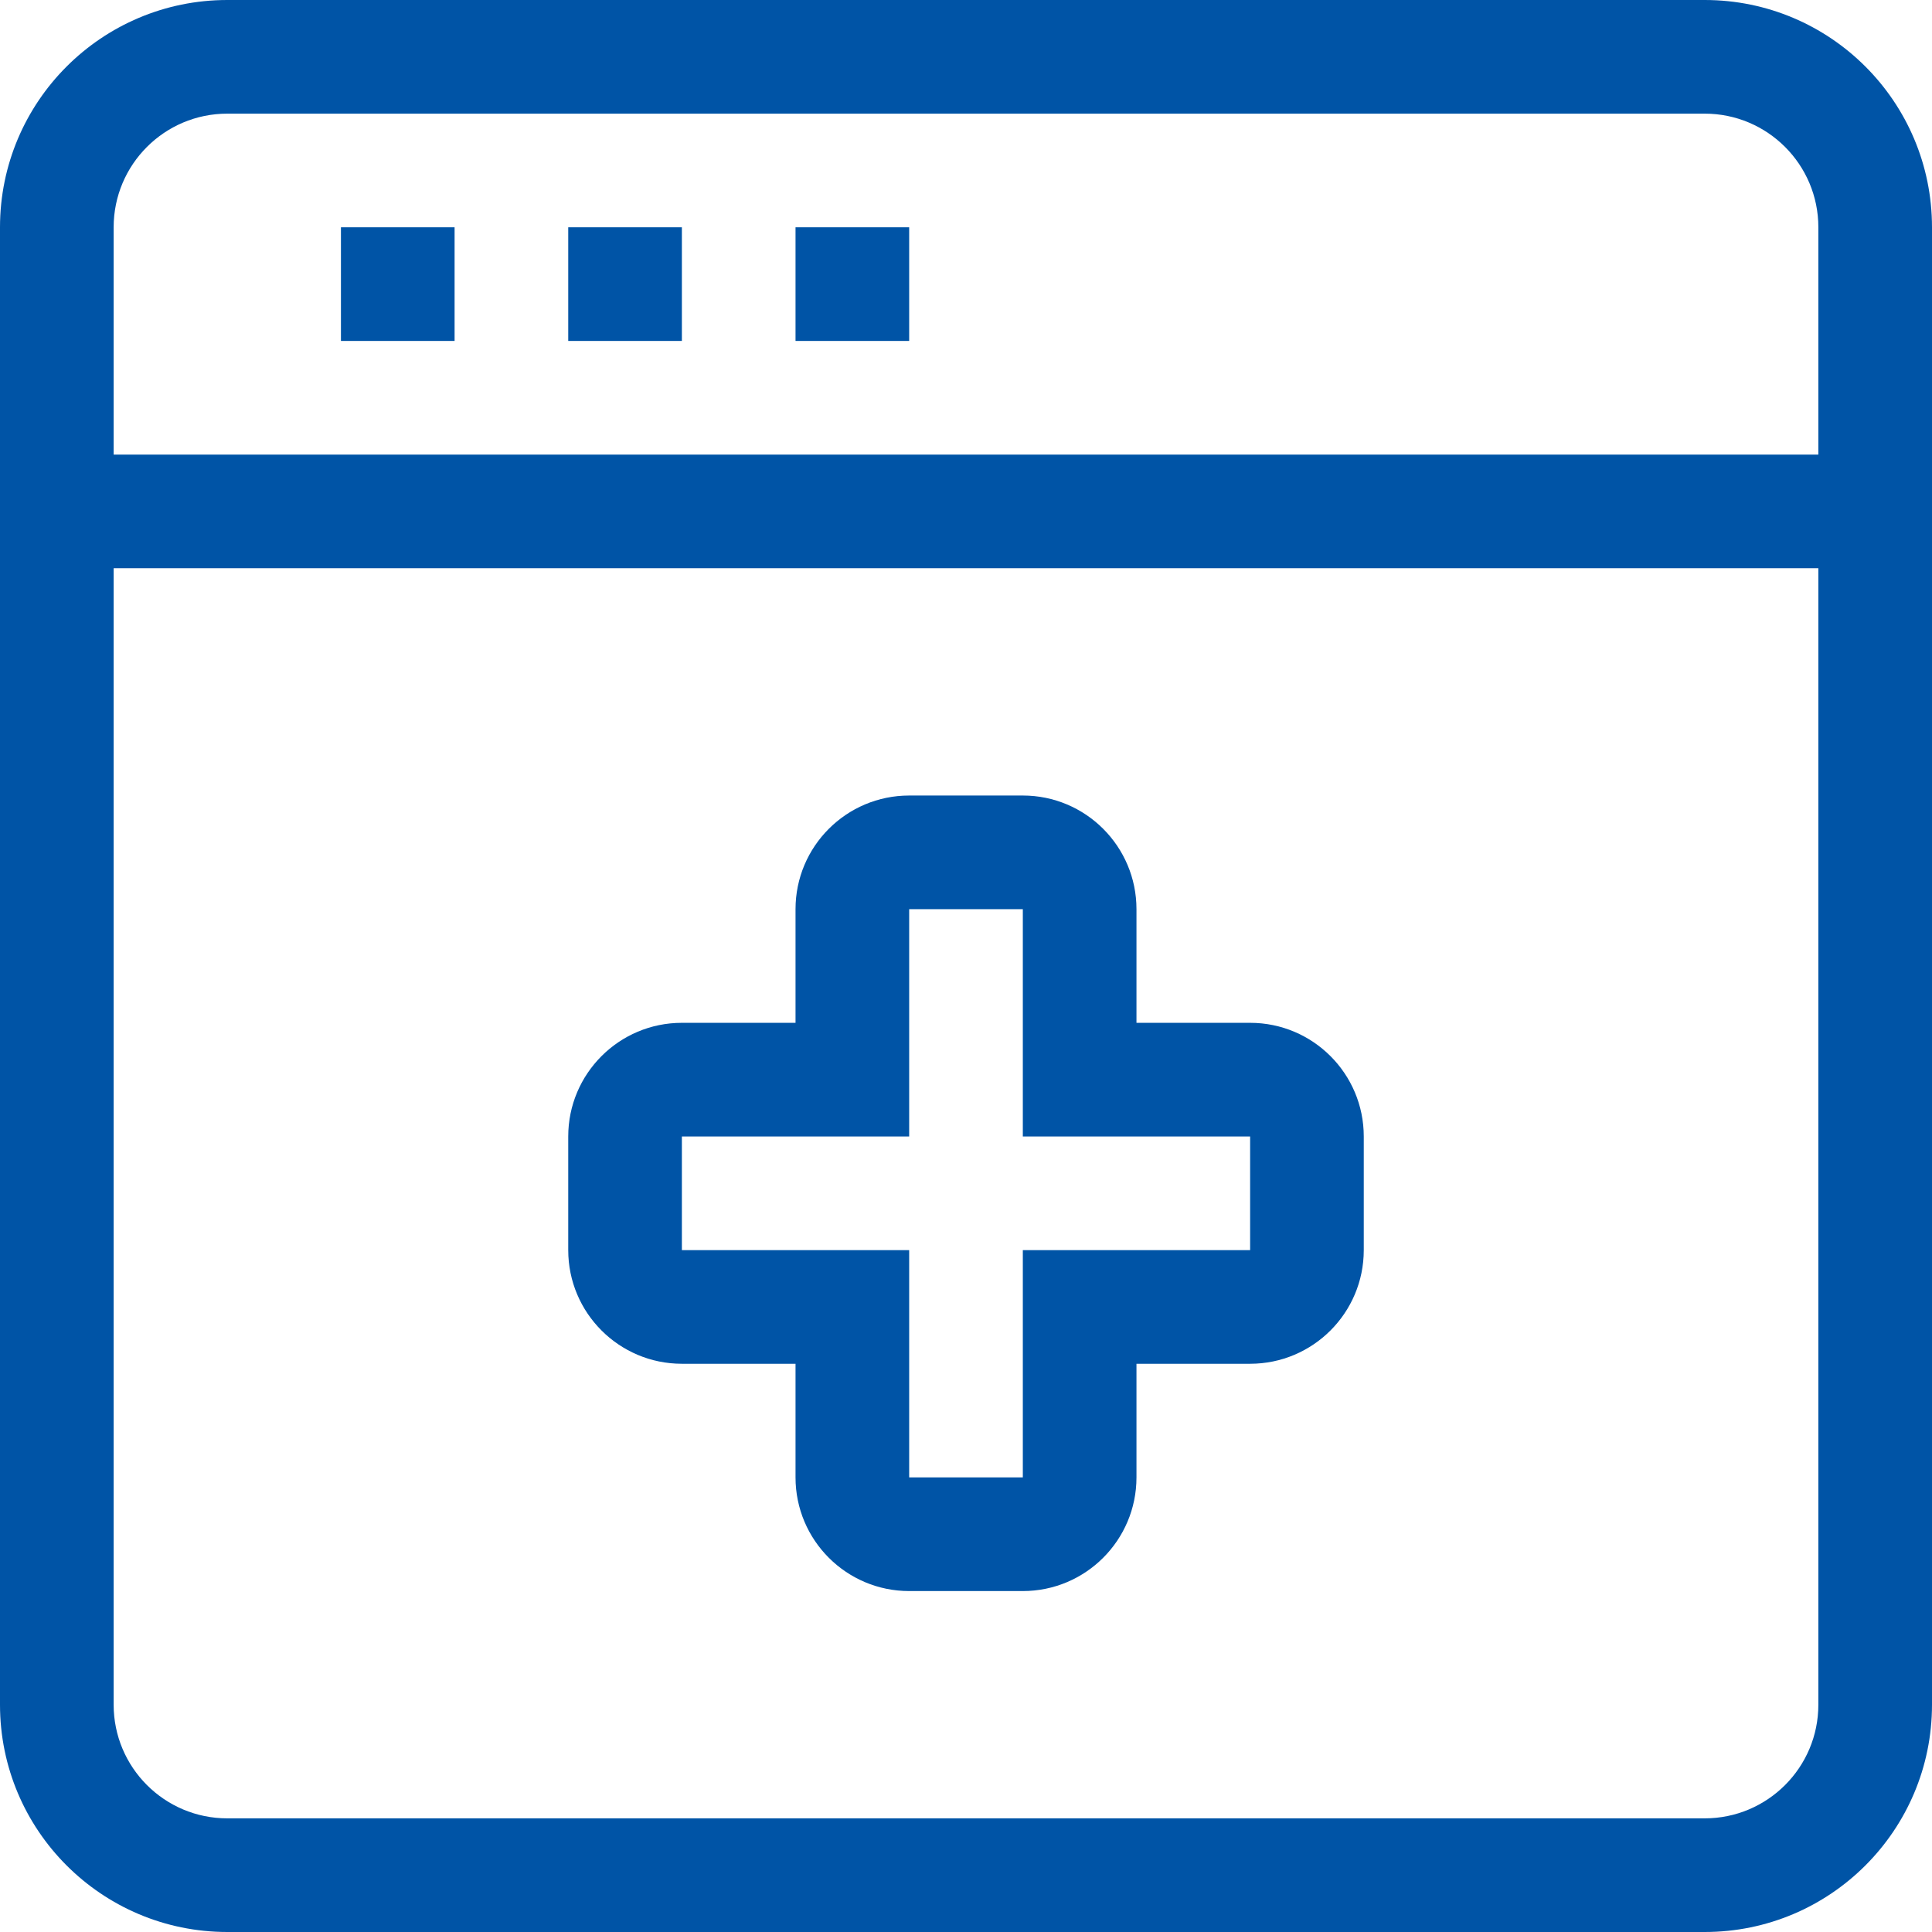
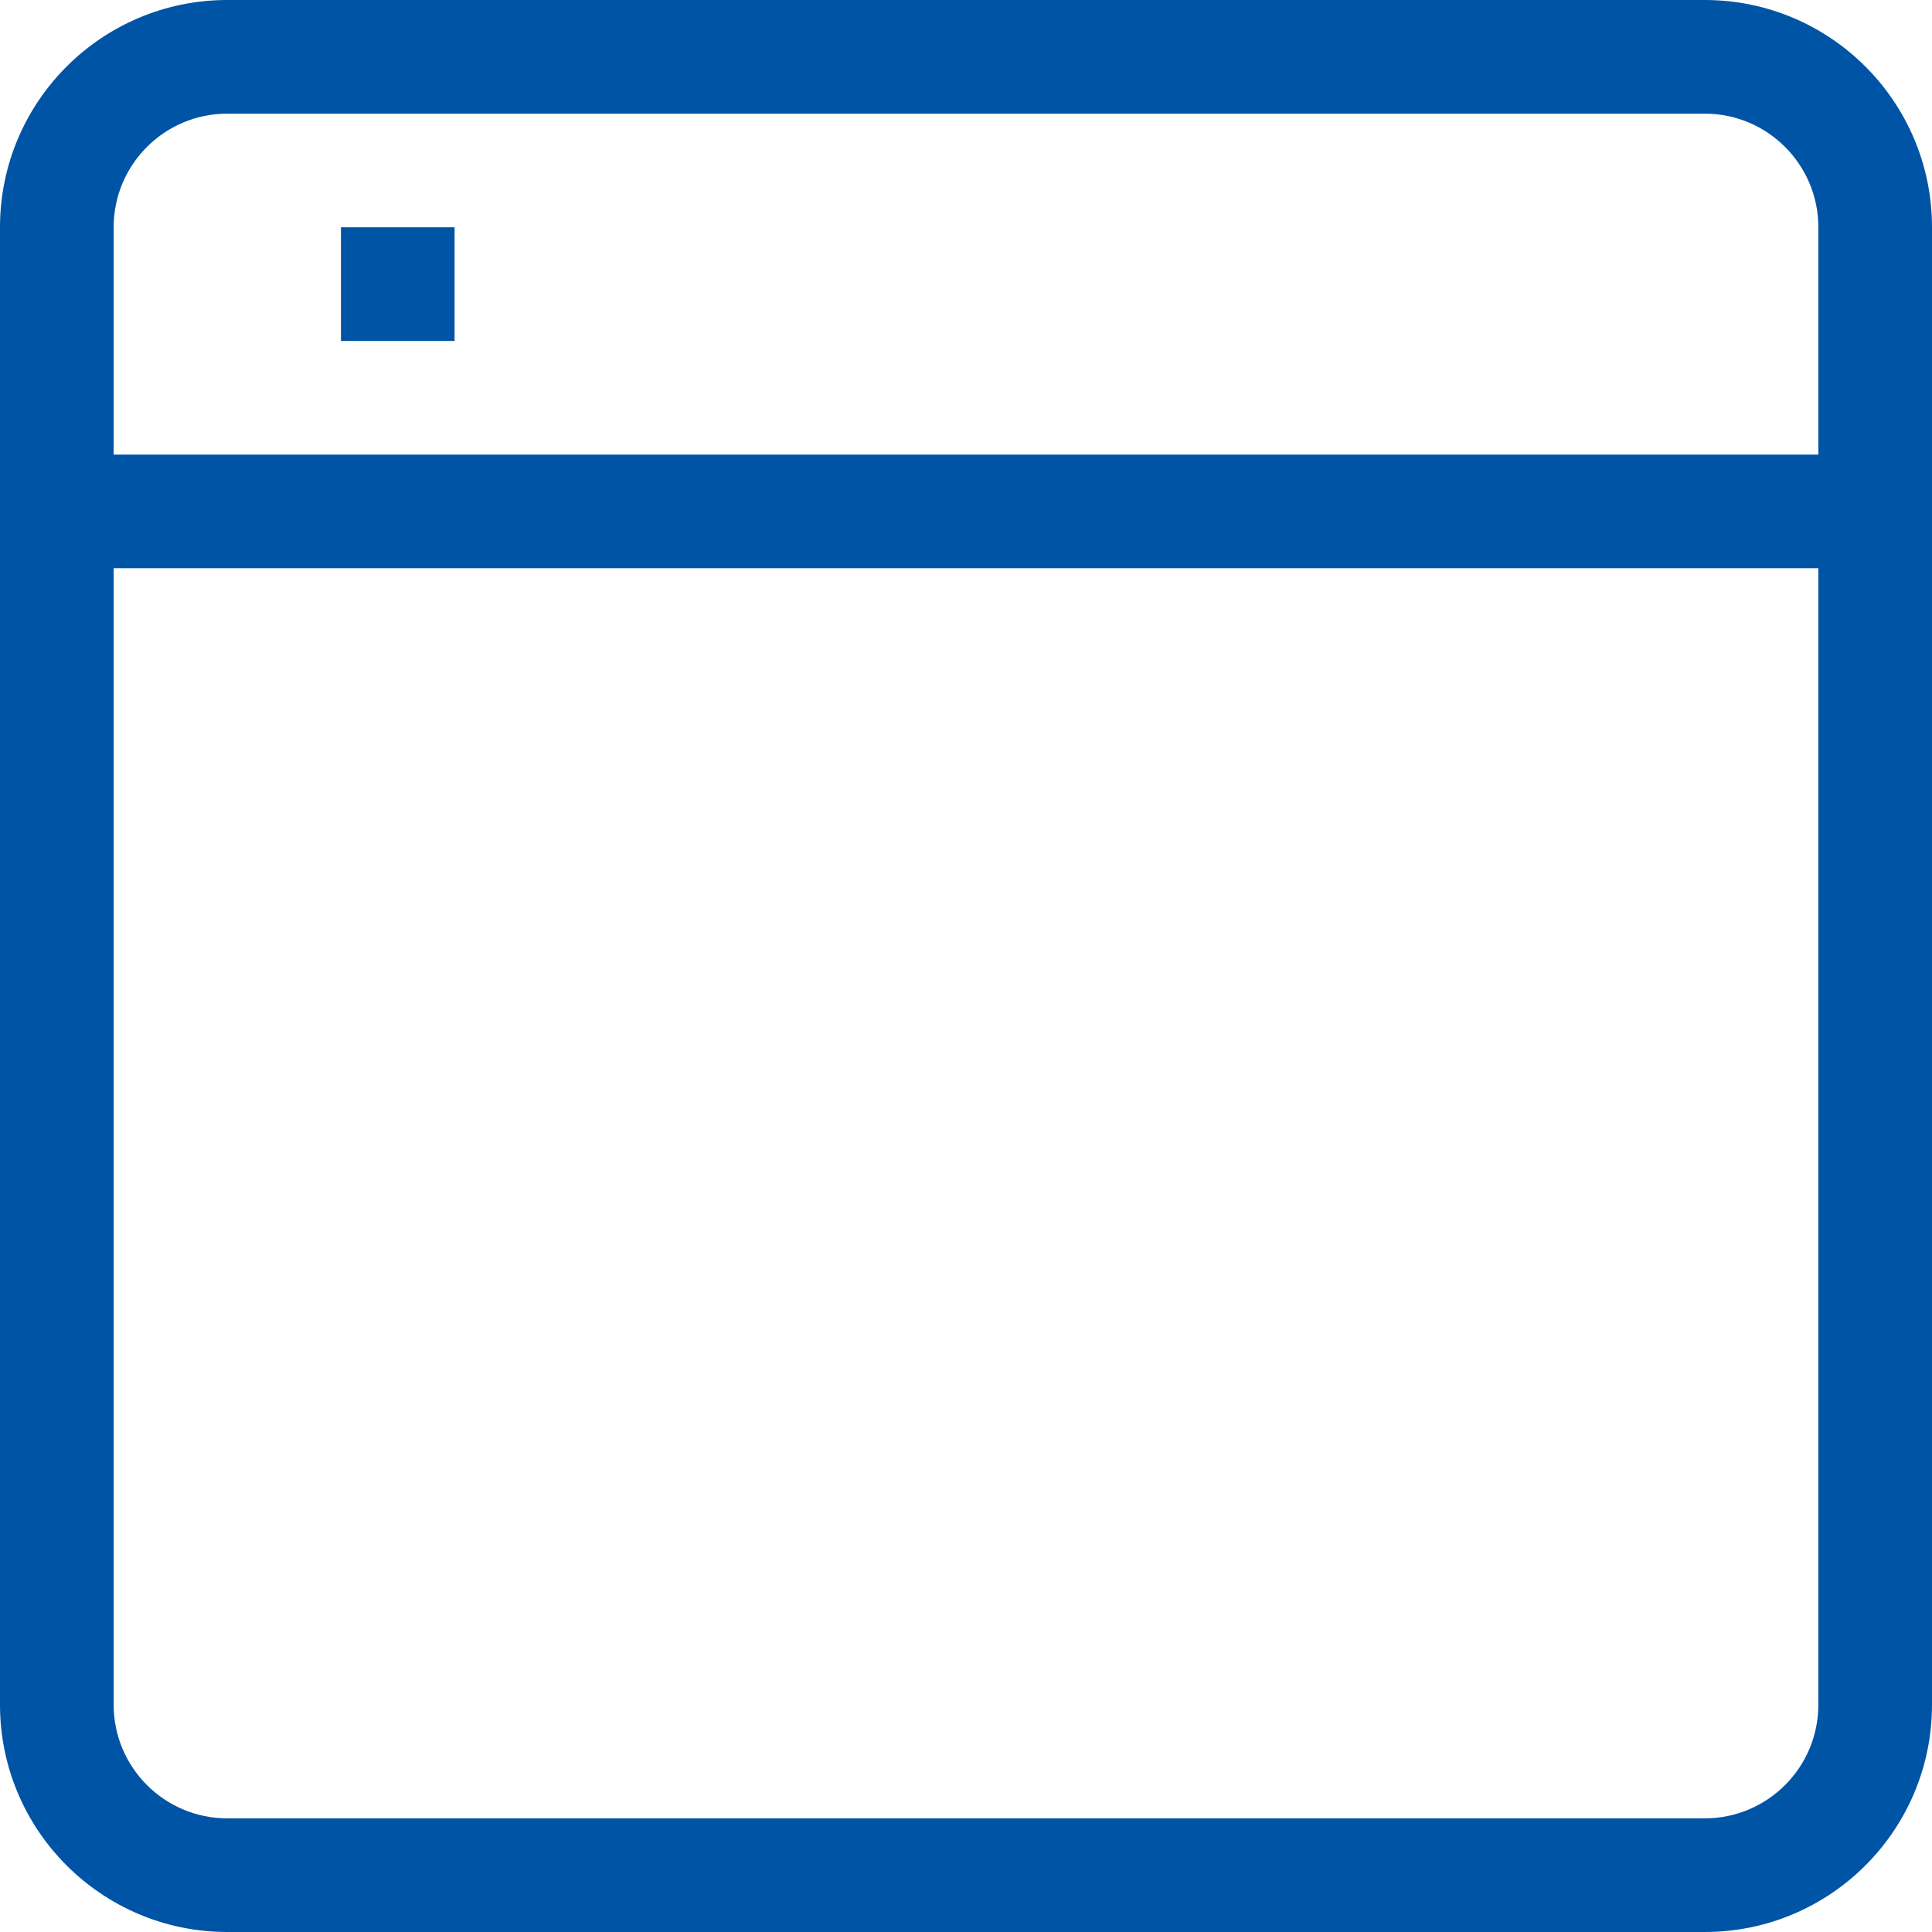
<svg xmlns="http://www.w3.org/2000/svg" width="68" height="68" viewBox="0 0 68 68" fill="none">
  <path d="M12 8H16V12H12V8Z" fill="#0054A6" />
-   <path d="M24 8H20V12H24V8Z" fill="#0054A6" />
-   <path d="M28 8H32V12H28V8Z" fill="#0054A6" />
-   <path fill-rule="evenodd" clip-rule="evenodd" d="M32 28C29.791 28 28 29.791 28 32V36H24C21.791 36 20 37.791 20 40V44C20 46.209 21.791 48 24 48H28V52C28 54.209 29.791 56 32 56H36C38.209 56 40 54.209 40 52V48H44C46.209 48 48 46.209 48 44V40C48 37.791 46.209 36 44 36H40V32C40 29.791 38.209 28 36 28H32ZM36 32H32V40H24V44H32V52H36V44H44V40H36V32Z" fill="#0054A6" />
  <path fill-rule="evenodd" clip-rule="evenodd" d="M0 8C0 3.582 3.582 0 8 0H60C64.418 0 68 3.582 68 8V60C68 64.418 64.418 68 60 68H8C3.582 68 0 64.418 0 60V8ZM64 8C64 5.791 62.209 4 60 4H8C5.791 4 4 5.791 4 8V16H64V8ZM4 20V60C4 62.209 5.791 64 8 64H60C62.209 64 64 62.209 64 60V20H4Z" fill="#0054A6" />
</svg>